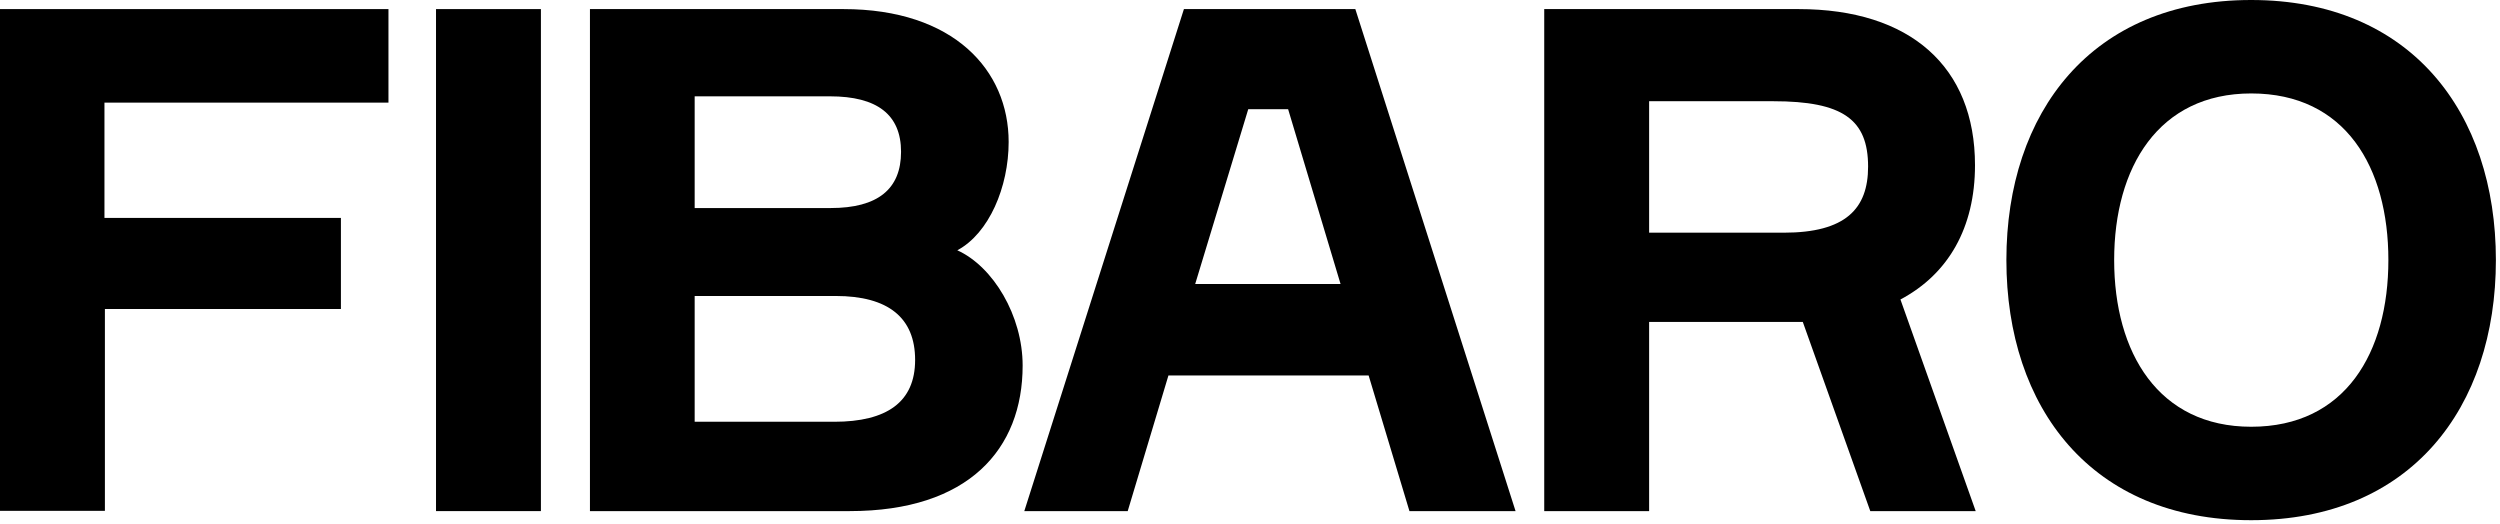
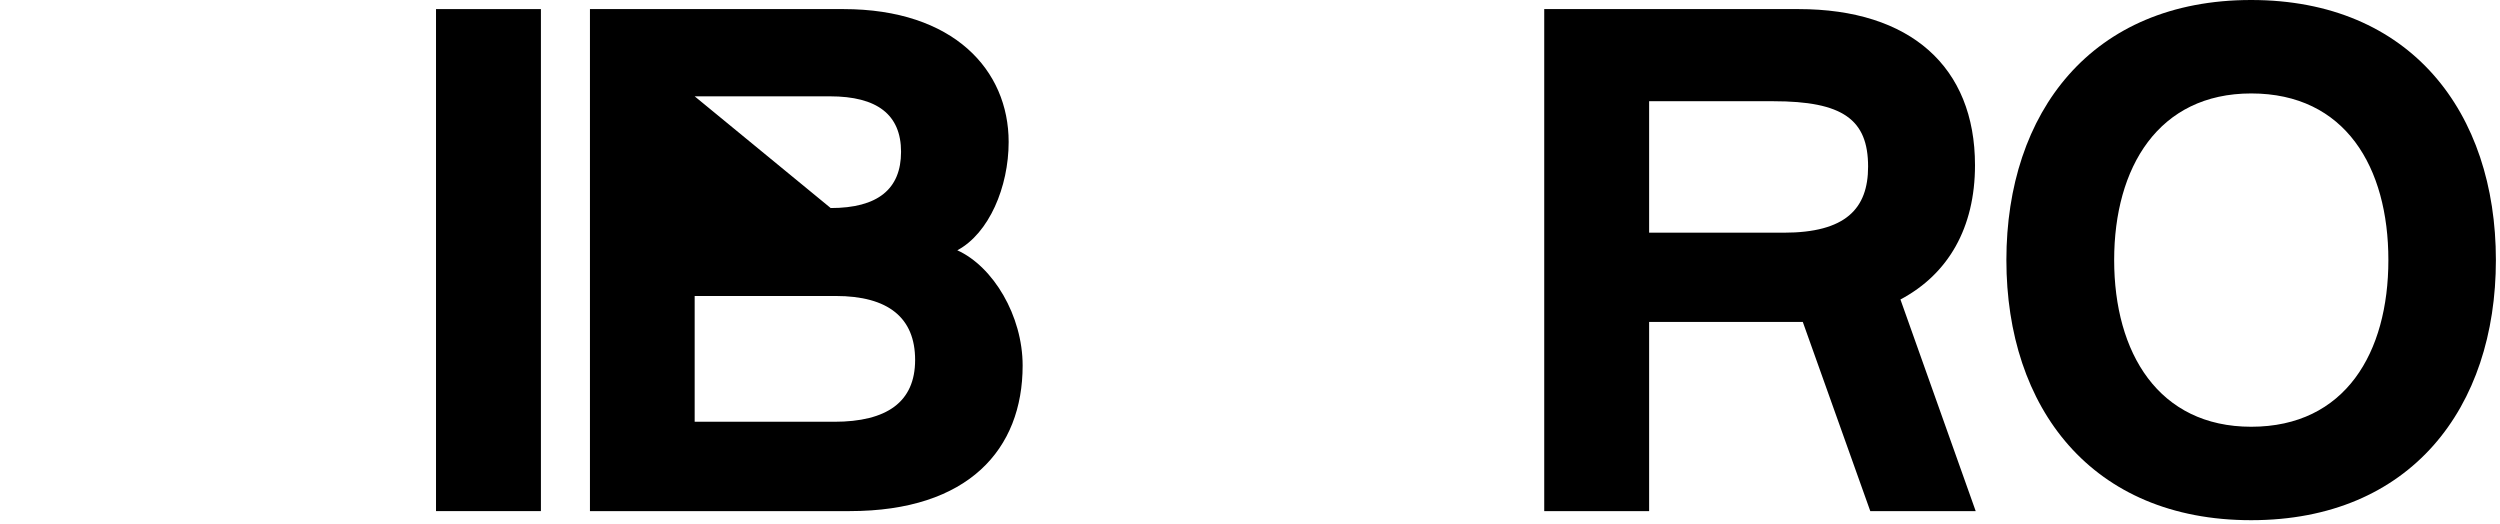
<svg xmlns="http://www.w3.org/2000/svg" width="100%" height="100%" viewBox="0 0 286 60" version="1.1" xml:space="preserve" style="fill-rule:evenodd;clip-rule:evenodd;stroke-linejoin:round;stroke-miterlimit:2;">
  <g transform="matrix(1,0,0,1,-57.7,-56.65)">
    <g id="Layer_2">
-       <path d="M69.65,68.39L69.65,81.58L96.7,81.58L96.7,92L69.7,92L69.7,115.09L57.7,115.09L57.7,57.69L102.14,57.69L102.14,68.39L69.65,68.39Z" style="fill-rule:nonzero;" />
      <rect x="107.58" y="57.69" width="12" height="57.43" style="fill-rule:nonzero;" />
-       <path d="M167.21,85.28C171.31,87.13 174.69,92.76 174.69,98.47C174.69,108.04 168.5,115.12 154.91,115.12L125.19,115.12L125.19,57.69L154.19,57.69C166.82,57.69 173.09,64.69 173.09,72.89C173.09,78.04 170.84,83.35 167.22,85.28L167.21,85.28ZM152.73,80.45C158.12,80.45 160.78,78.28 160.78,74.02C160.78,69.76 158.04,67.67 152.65,67.67L137.17,67.67L137.17,80.45L152.73,80.45ZM153.14,104.9C159.14,104.9 162.39,102.65 162.39,97.83C162.39,93.01 159.33,90.51 153.3,90.51L137.17,90.51L137.17,104.9L153.14,104.9Z" style="fill-rule:nonzero;" />
+       <path d="M167.21,85.28C171.31,87.13 174.69,92.76 174.69,98.47C174.69,108.04 168.5,115.12 154.91,115.12L125.19,115.12L125.19,57.69L154.19,57.69C166.82,57.69 173.09,64.69 173.09,72.89C173.09,78.04 170.84,83.35 167.22,85.28L167.21,85.28ZM152.73,80.45C158.12,80.45 160.78,78.28 160.78,74.02C160.78,69.76 158.04,67.67 152.65,67.67L137.17,67.67L152.73,80.45ZM153.14,104.9C159.14,104.9 162.39,102.65 162.39,97.83C162.39,93.01 159.33,90.51 153.3,90.51L137.17,90.51L137.17,104.9L153.14,104.9Z" style="fill-rule:nonzero;" />
      <path d="M263.45,57.69C276.24,57.69 283.64,64.29 283.64,75.55C283.64,82.71 280.58,88.01 275.11,90.91L283.72,115.12L271.66,115.12L263.94,93.48L246.36,93.48L246.36,115.12L234.36,115.12L234.36,57.69L263.45,57.69ZM246.36,83.27L261.76,83.27C268.84,83.27 271.41,80.53 271.41,75.71C271.41,70.32 268.52,68.23 260.56,68.23L246.36,68.23L246.36,83.27Z" style="fill-rule:nonzero;" />
      <path d="M343.23,86.4C343.23,103.29 333.5,116.16 315.23,116.16C296.96,116.16 287.23,103.29 287.23,86.4C287.23,69.51 296.97,56.65 315.23,56.65C333.49,56.65 343.23,69.52 343.23,86.4ZM330.93,86.4C330.93,75.79 326.02,67.34 315.24,67.34C304.63,67.34 299.56,75.79 299.56,86.4C299.56,97.01 304.63,105.47 315.24,105.47C326,105.47 330.93,97 330.93,86.4Z" style="fill-rule:nonzero;" />
-       <path d="M214.27,99.6L191.37,99.6L186.71,115.12L174.88,115.12L193.14,57.69L212.75,57.69L231.08,115.12L218.94,115.12L214.27,99.6ZM194.43,89.14L211.06,89.14L205.06,69.14L200.5,69.14L194.43,89.14Z" style="fill-rule:nonzero;" />
    </g>
  </g>
</svg>